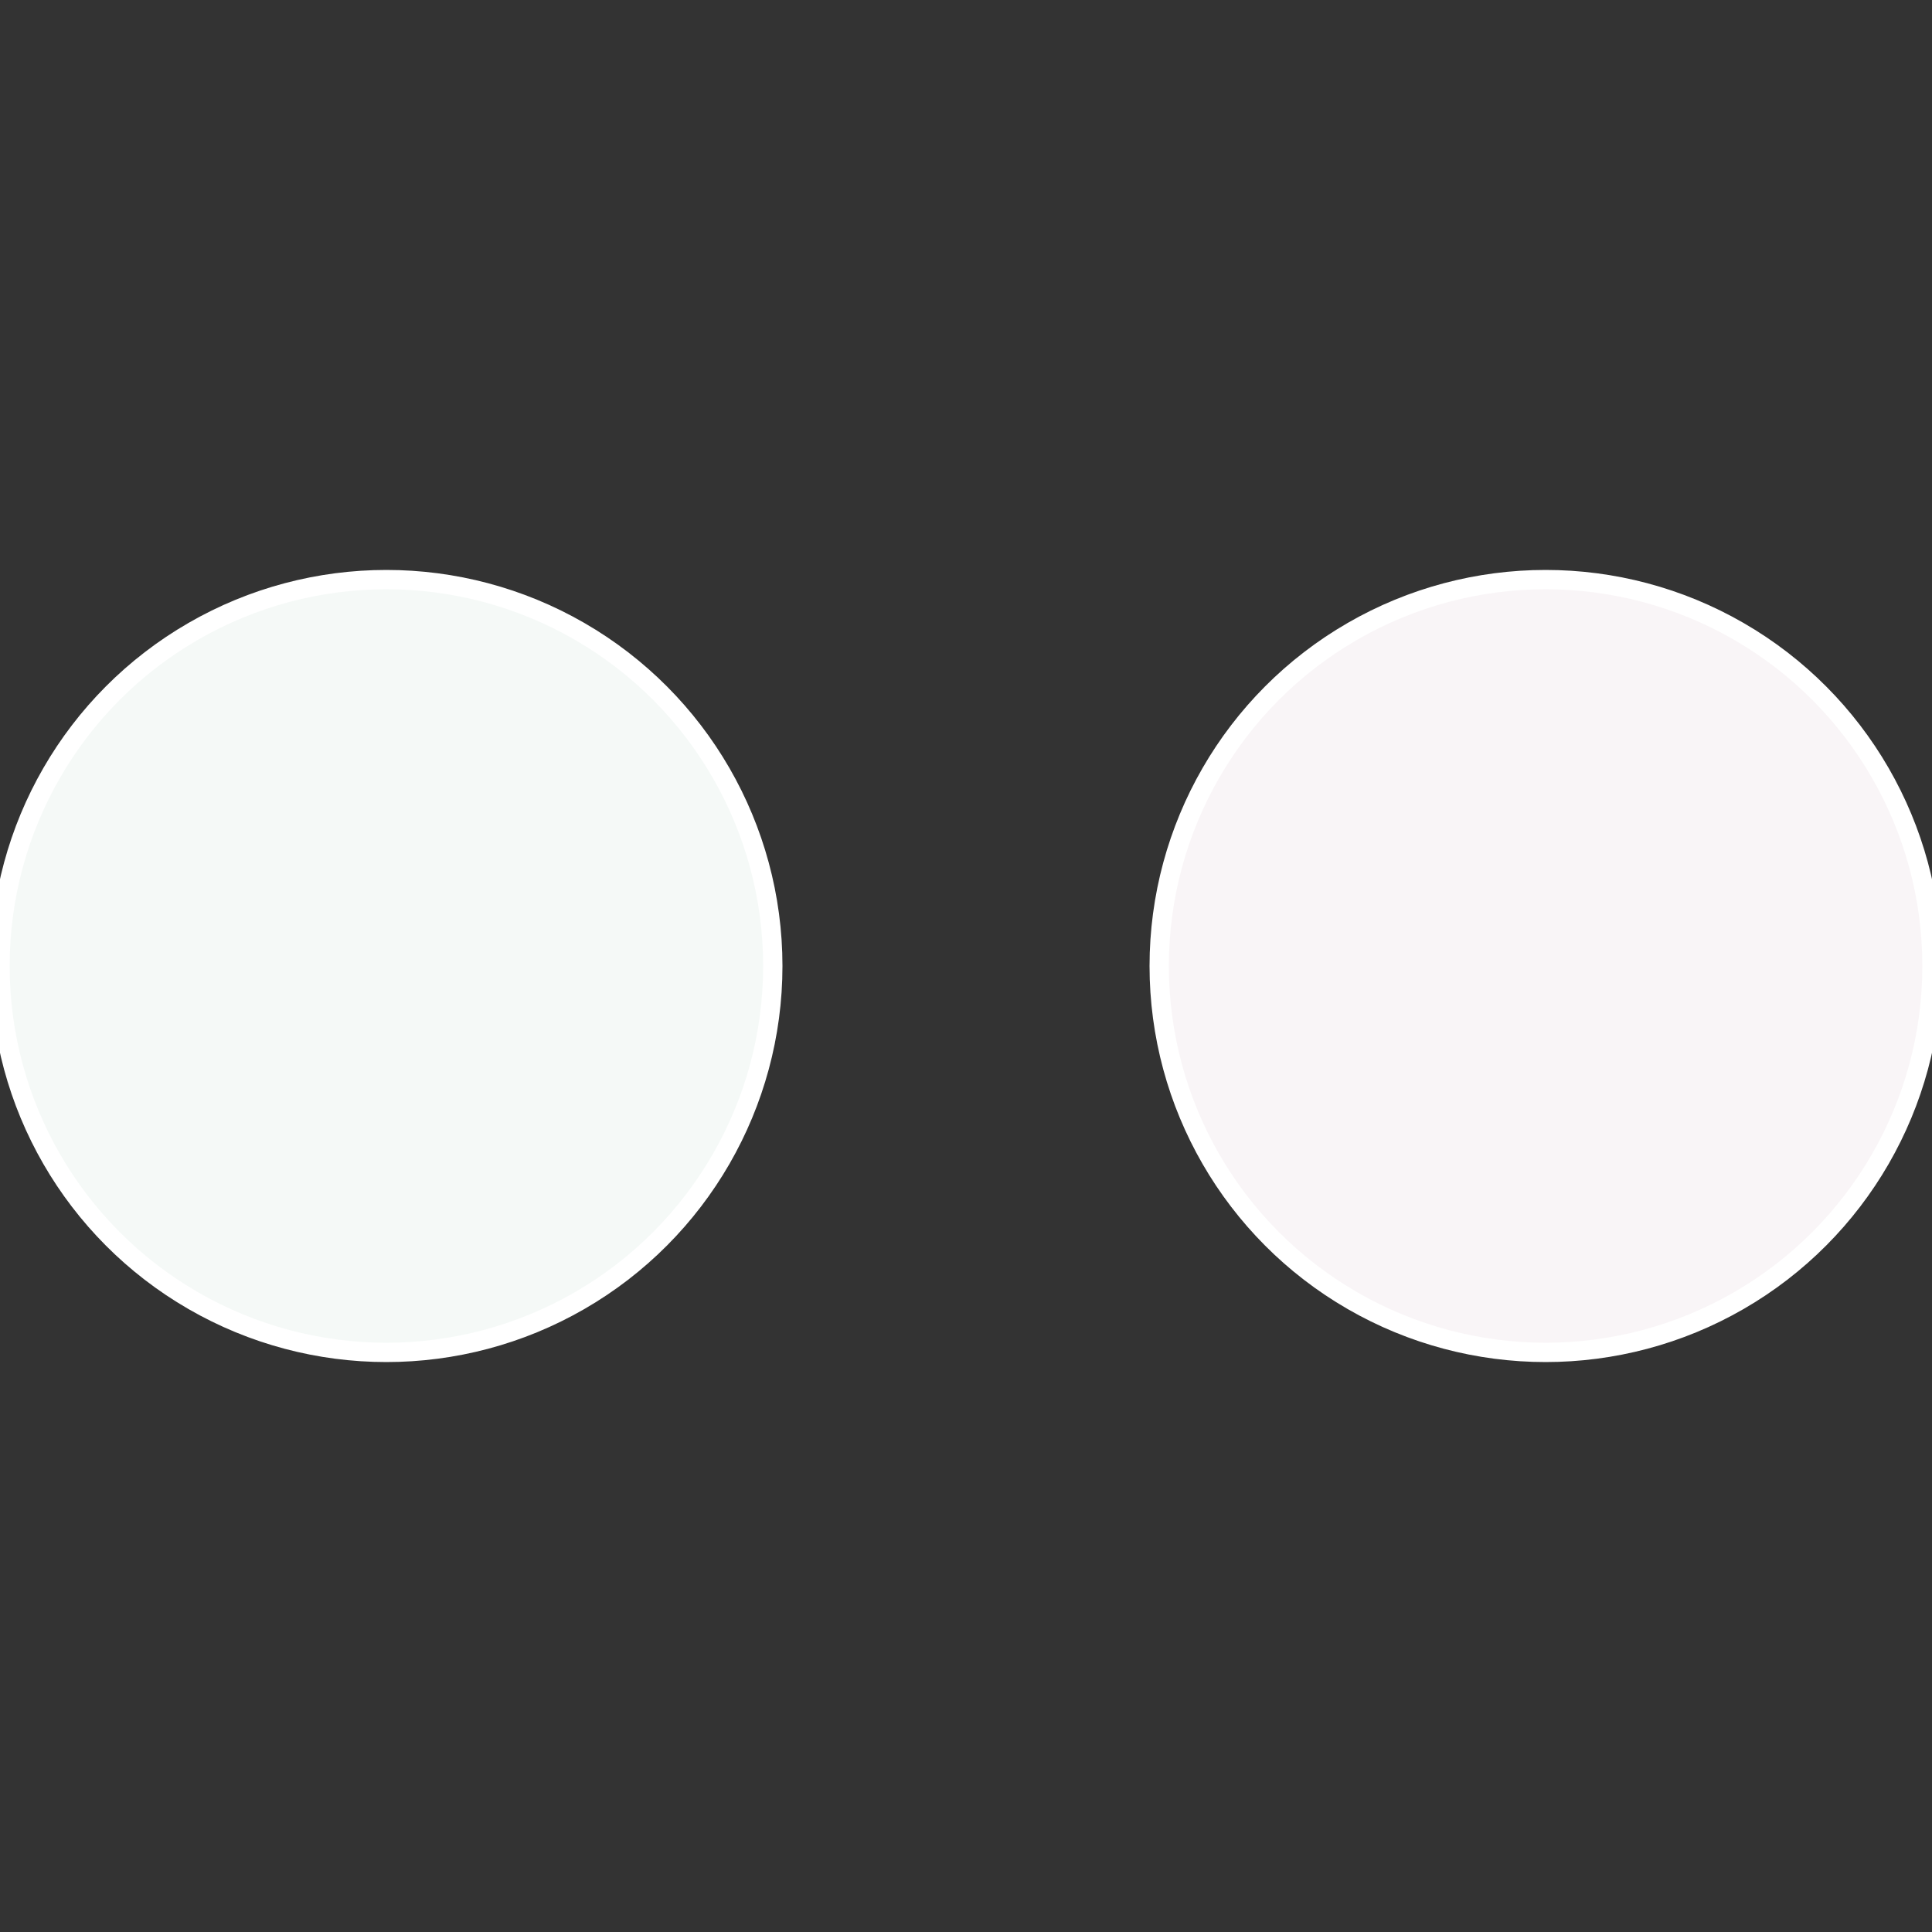
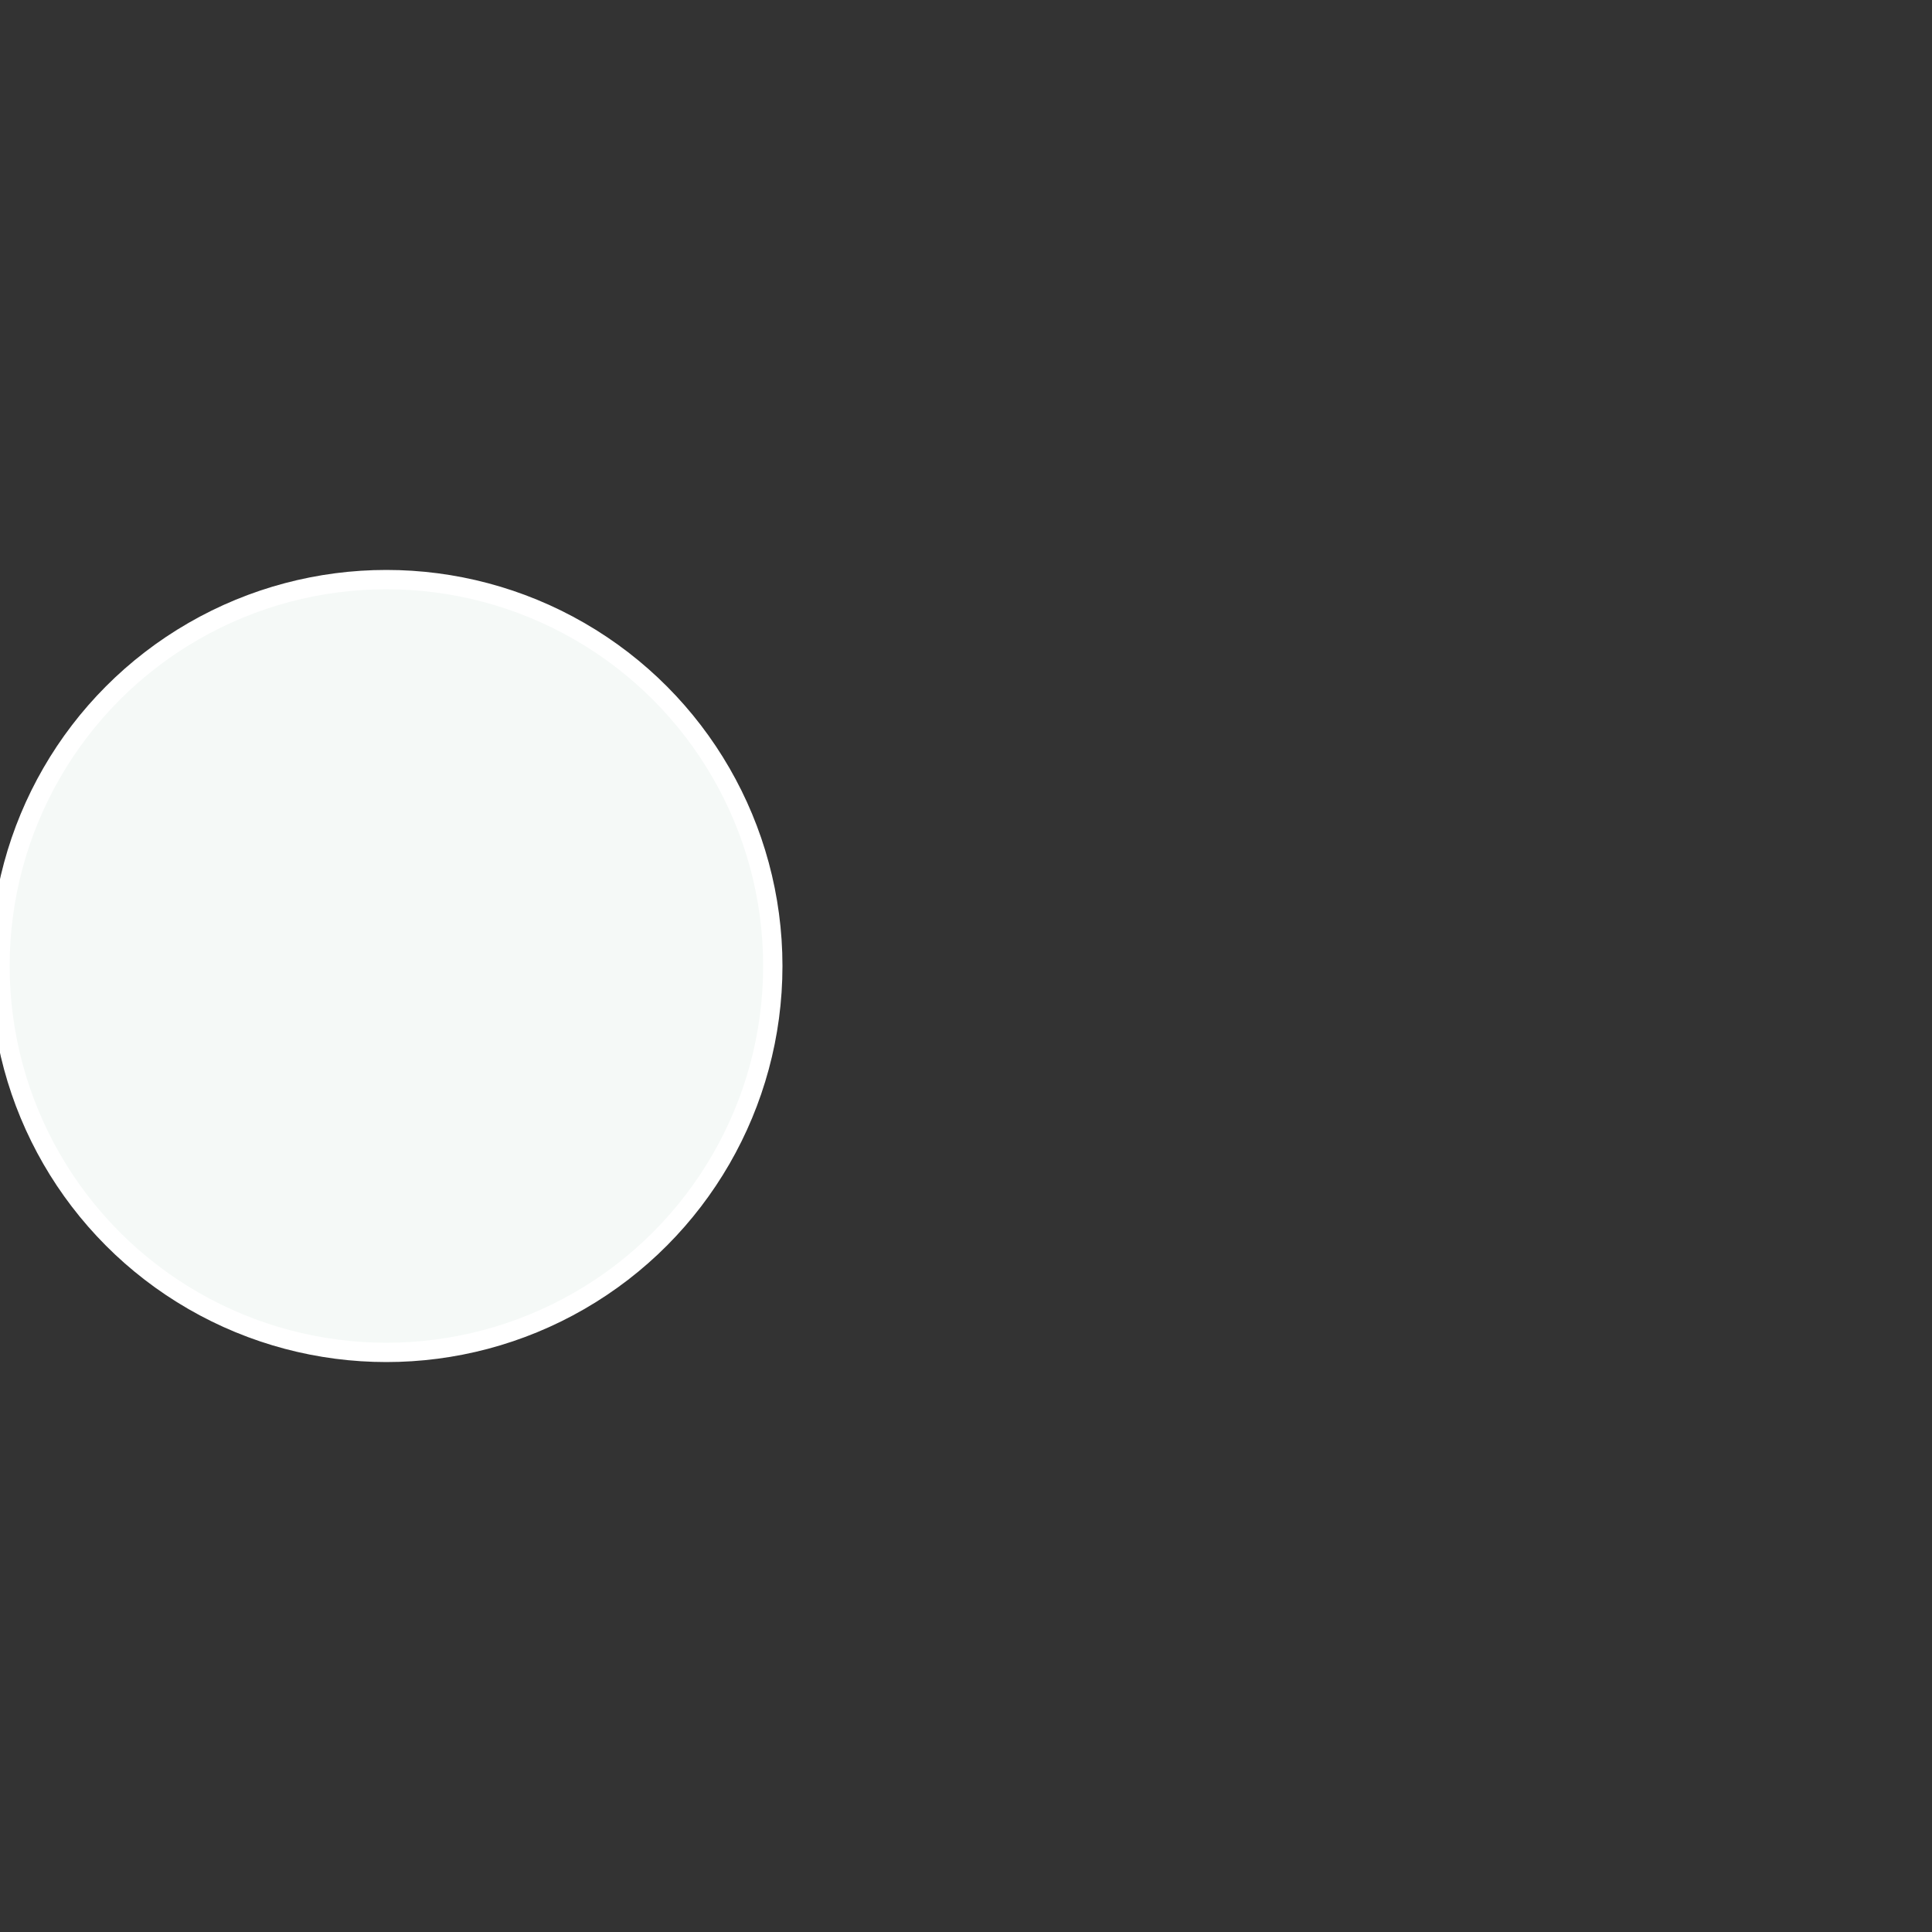
<svg xmlns="http://www.w3.org/2000/svg" width="500" height="500" viewBox="-1 -1 2 2">
  <rect x="-1" y="-1" width="2" height="2" fill="#333333" stroke="none" />
-   <circle cx="0.6" cy="0" r="0.4" fill="#f9f5f7" stroke="#fff" stroke-width="1%" />
  <circle cx="-0.6" cy="7.3478807948841E-17" r="0.4" fill="#f5f9f7" stroke="#fff" stroke-width="1%" />
</svg>